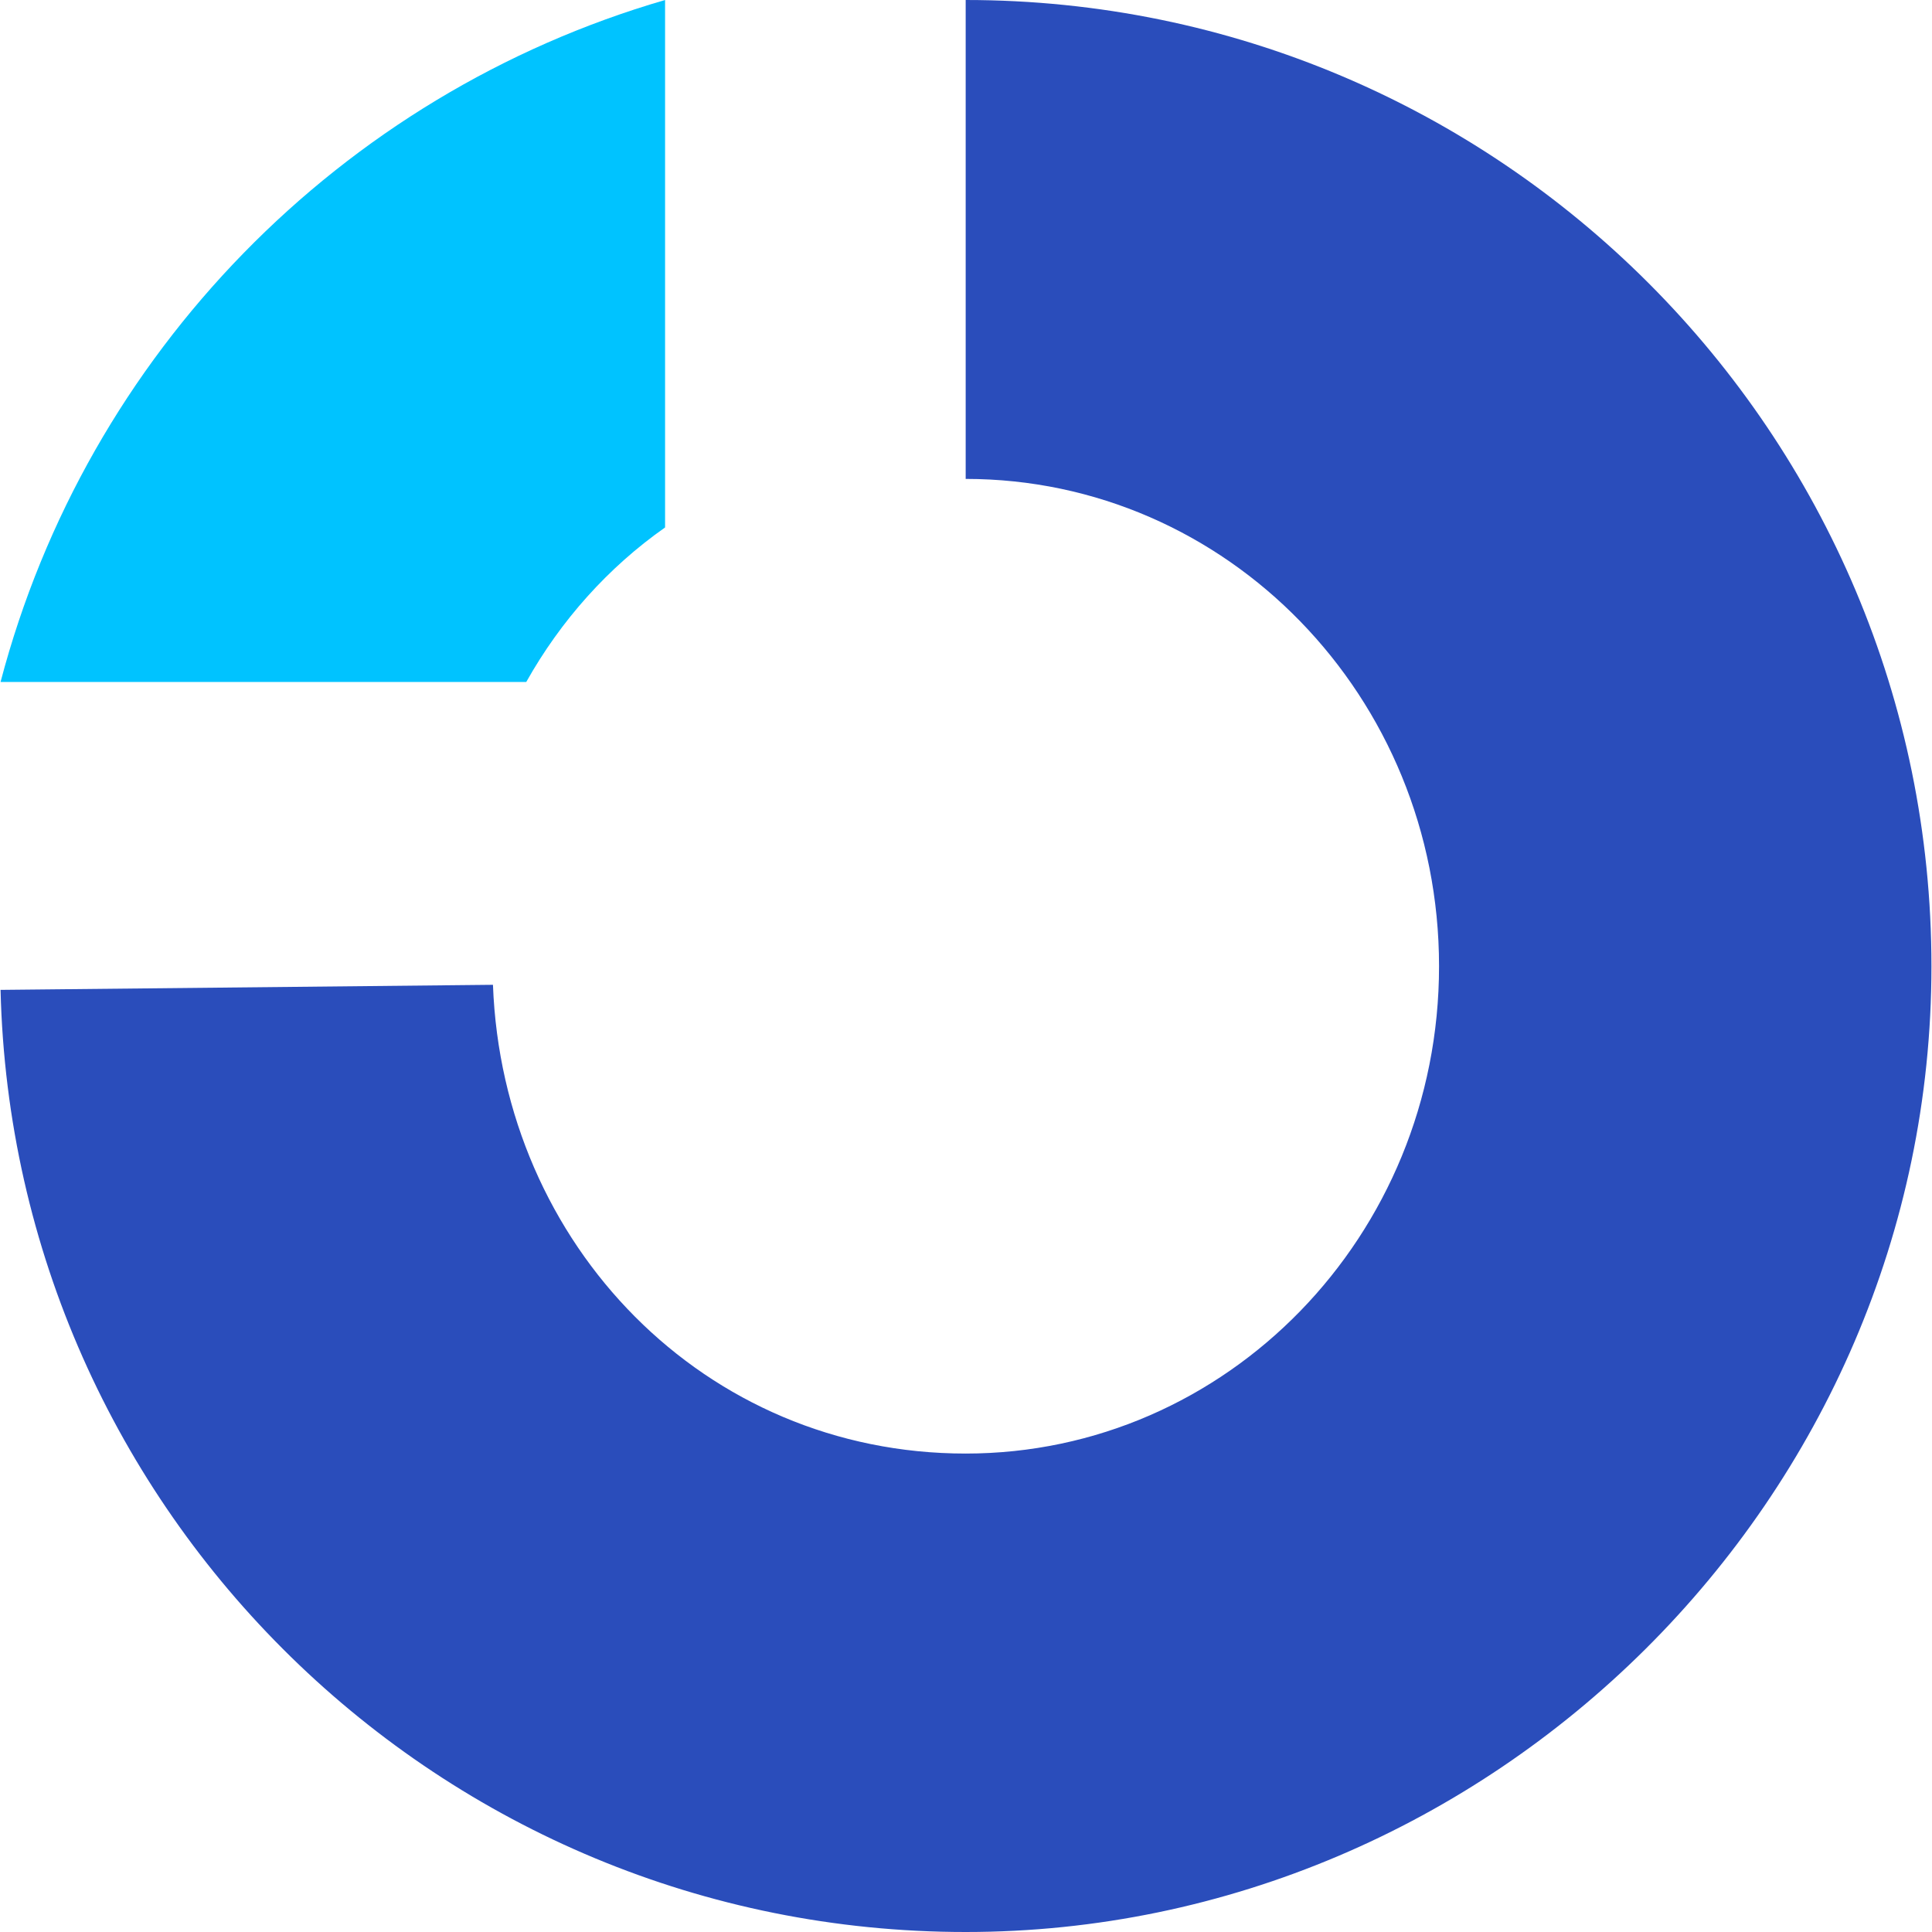
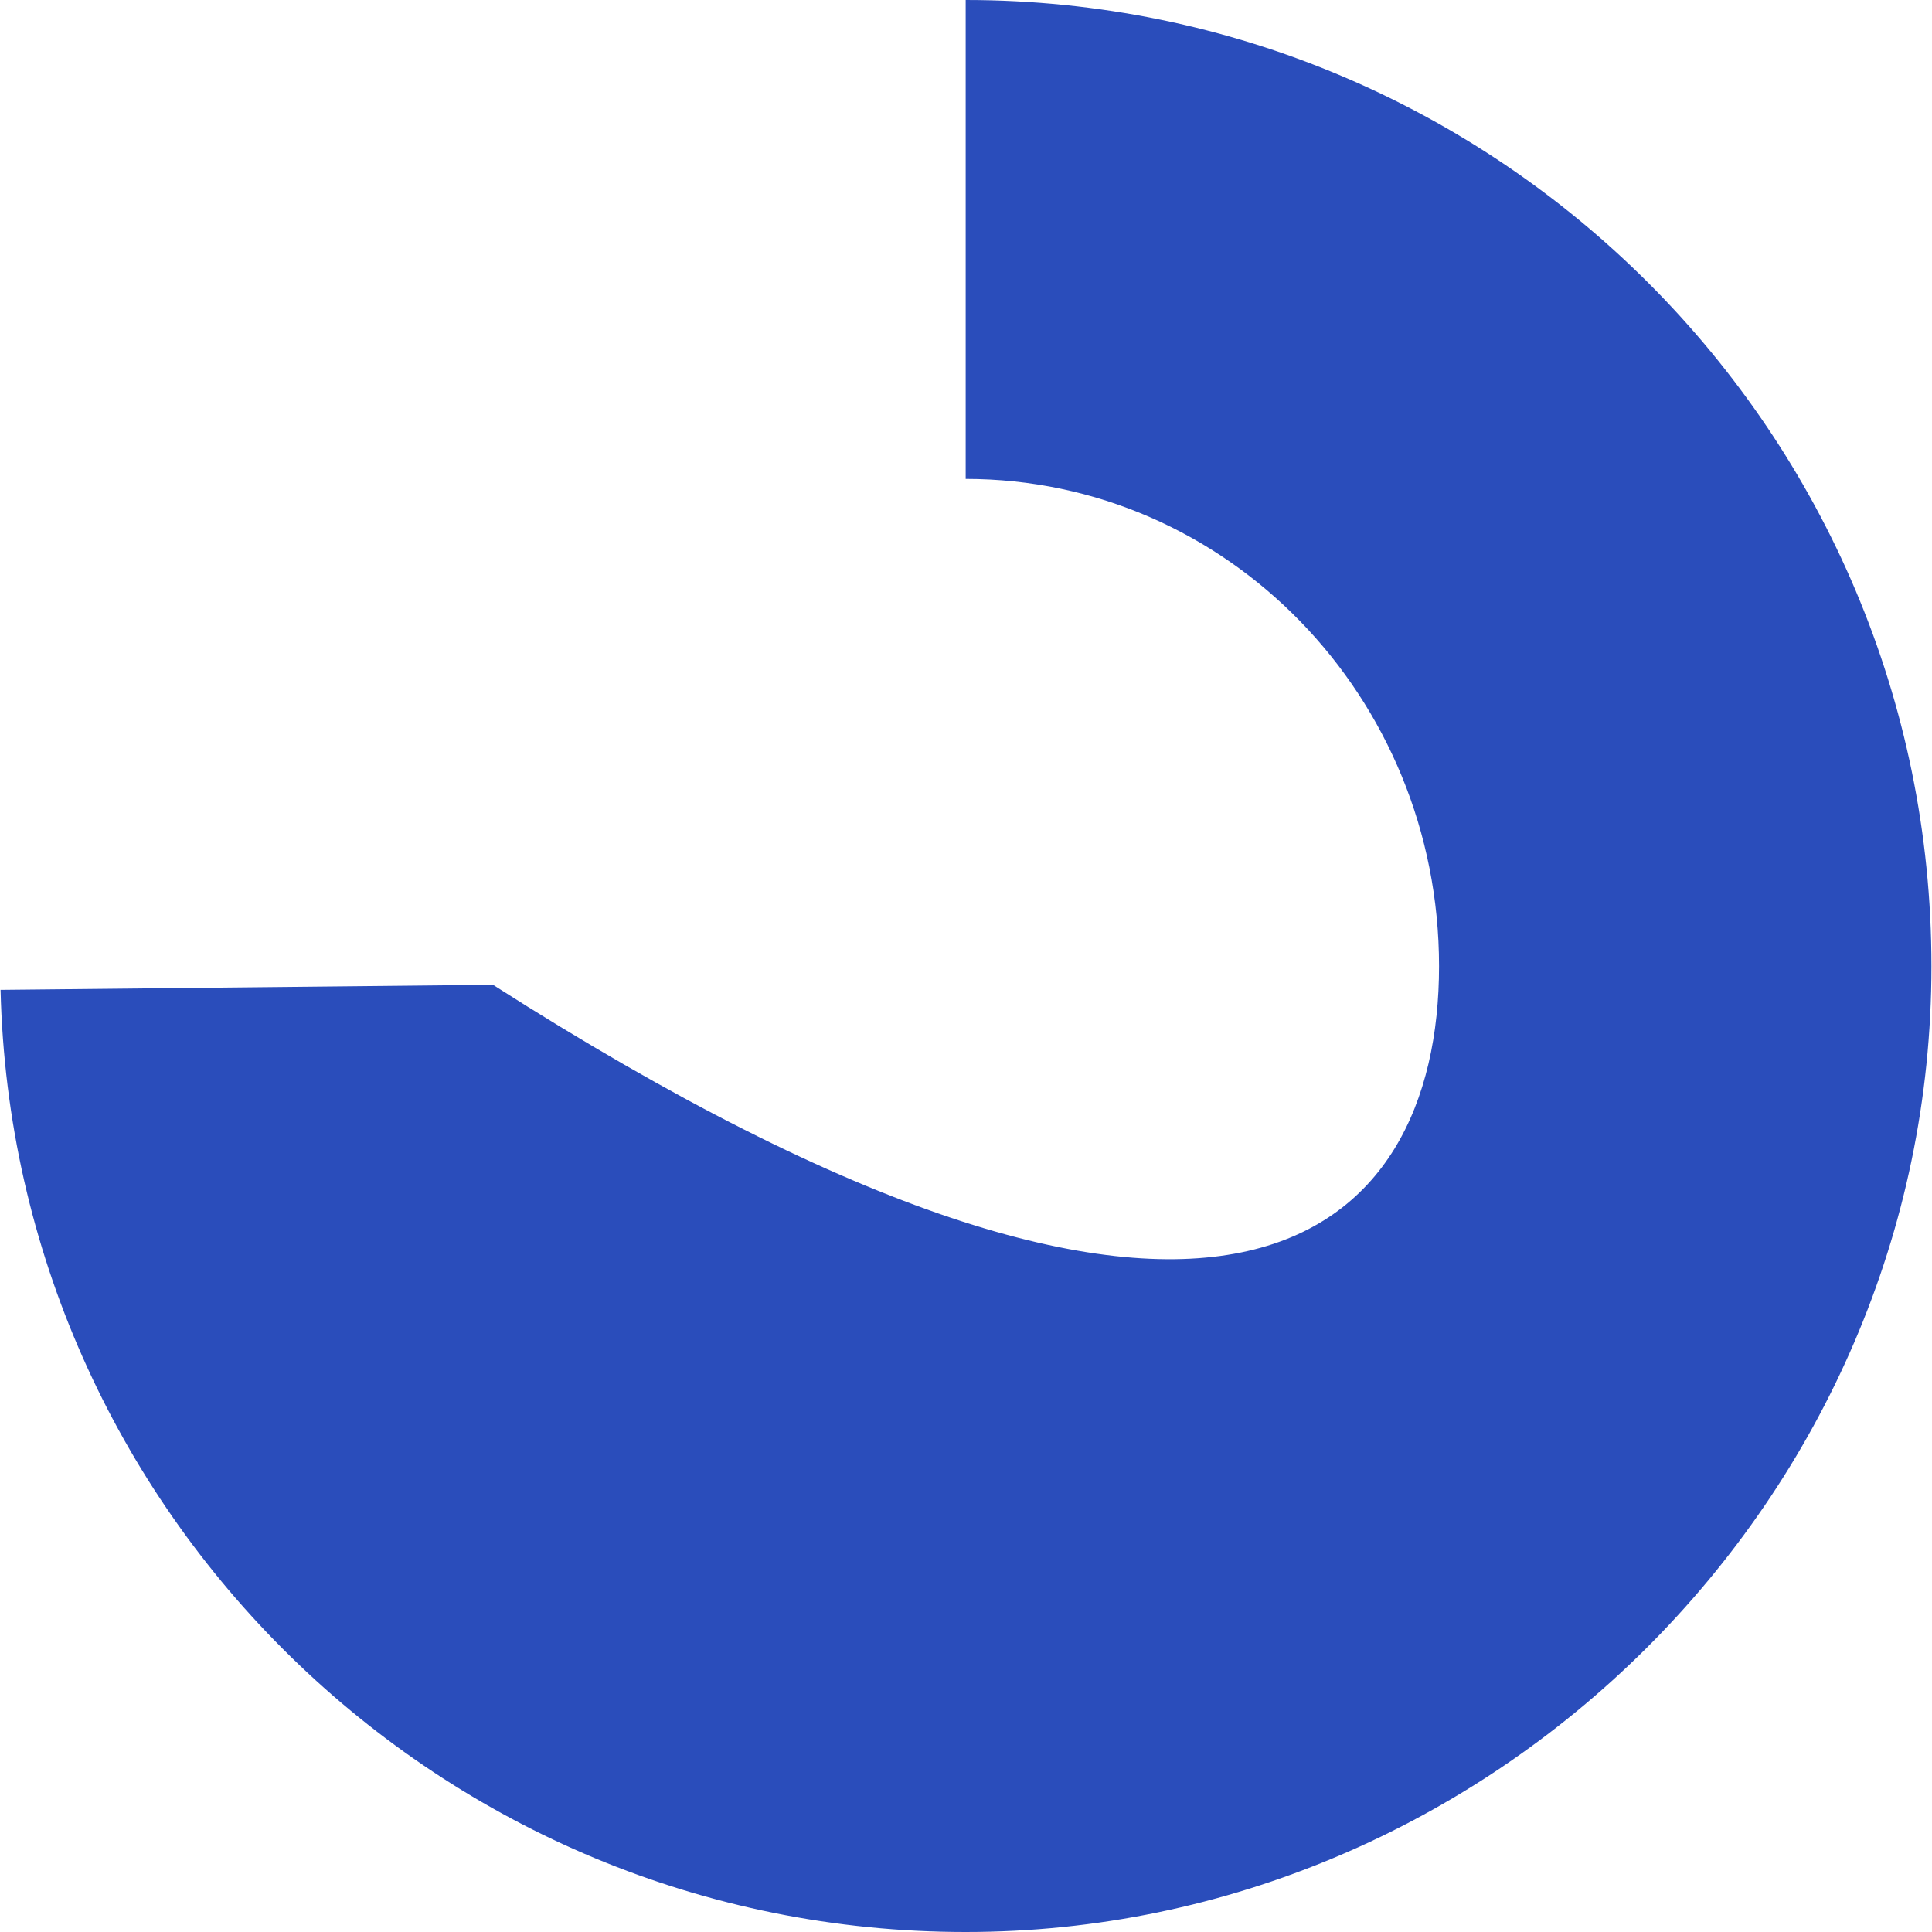
<svg xmlns="http://www.w3.org/2000/svg" version="1.1" width="512" height="512">
  <svg width="512" height="512" viewBox="0 0 512 512" fill="none">
    <g clip-path="url(#clip0_1023_368)">
-       <path d="M511.853 256.063C511.853 397.316 395.109 512 255.916 512C116.723 512 3.468 400.763 0.147 262.327L130.638 260.982C133.202 329.927 186.719 385.209 255.916 385.209C325.113 385.209 381.362 327.53 381.362 256.063C381.362 184.596 325.155 126.917 255.916 126.917V0C397.337 0 511.853 114.81 511.853 256.063Z" fill="#2A4DBB" />
-       <path d="M176.251 0V139.782C161.159 150.376 148.589 164.459 139.466 180.728H0.147C23.017 93.706 90.28 24.971 176.251 0Z" fill="#00C3FF" />
+       <path d="M511.853 256.063C511.853 397.316 395.109 512 255.916 512C116.723 512 3.468 400.763 0.147 262.327L130.638 260.982C325.113 385.209 381.362 327.53 381.362 256.063C381.362 184.596 325.155 126.917 255.916 126.917V0C397.337 0 511.853 114.81 511.853 256.063Z" fill="#2A4DBB" />
    </g>
    <defs>
      <clipPath id="SvgjsClipPath1001">
-         <rect width="512" height="512" fill="white" />
-       </clipPath>
+         </clipPath>
    </defs>
  </svg>
  <style>@media (prefers-color-scheme: light) { :root { filter: none; } }
@media (prefers-color-scheme: dark) { :root { filter: none; } }
</style>
</svg>